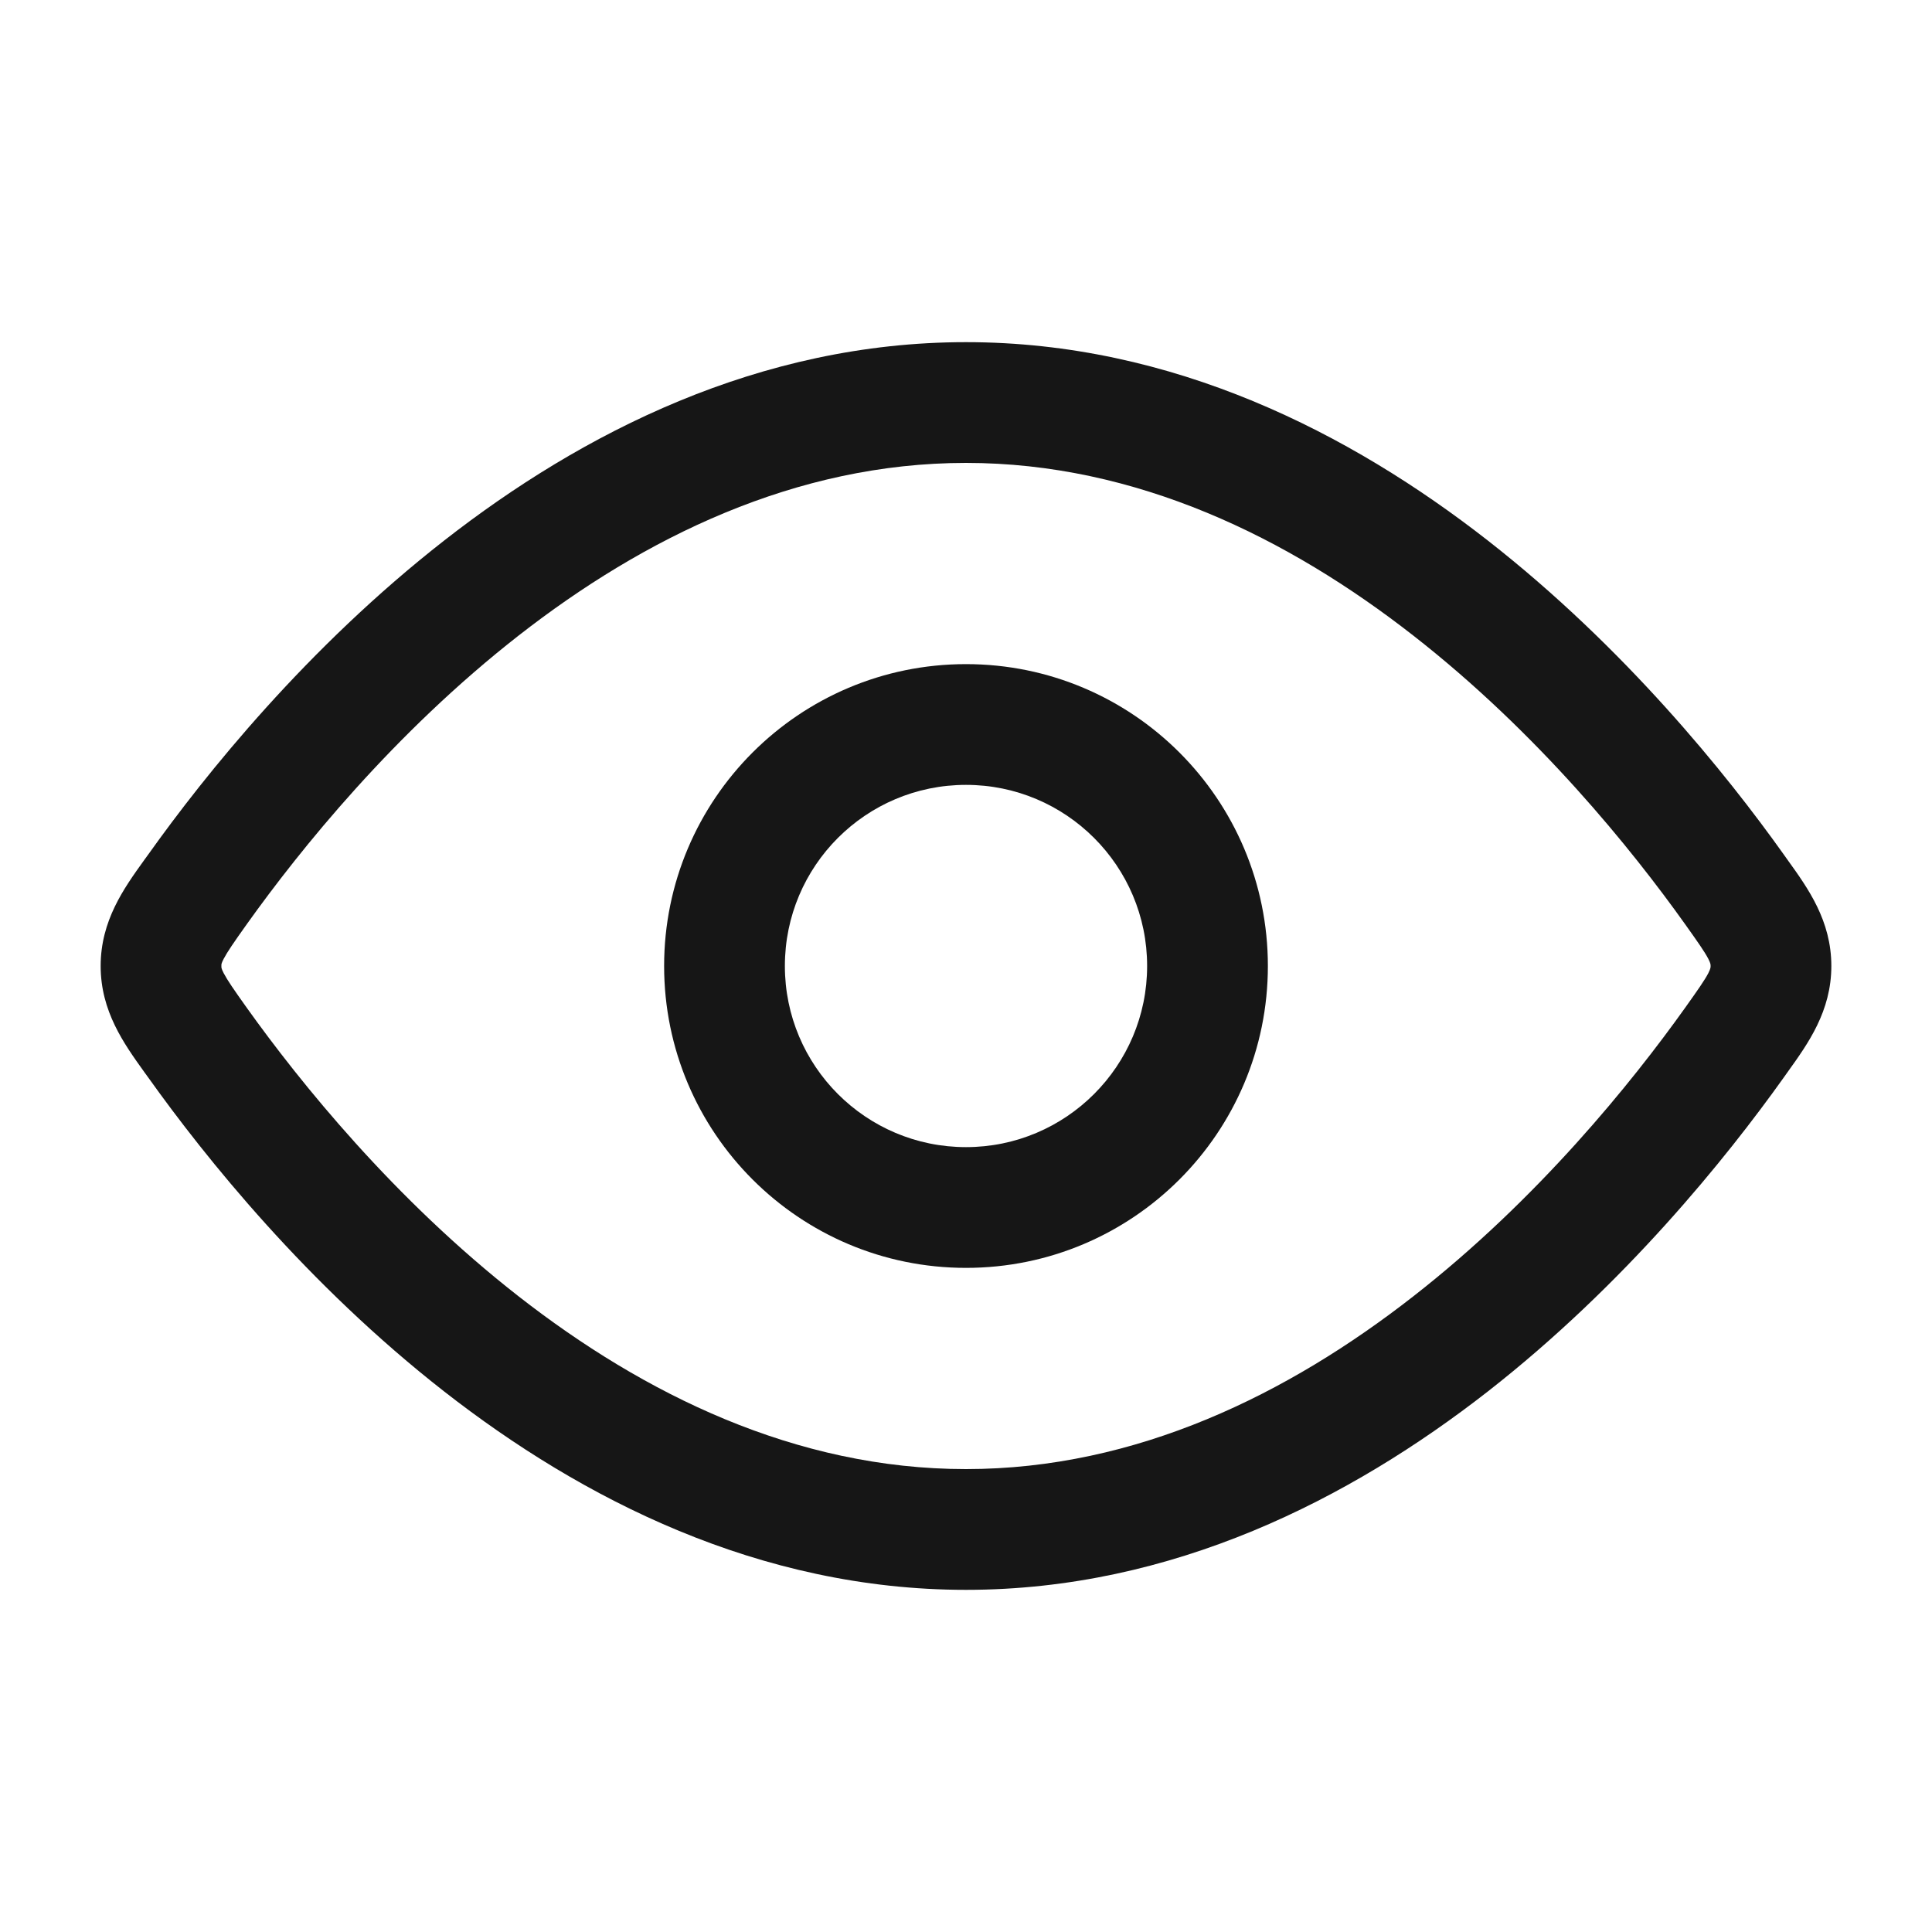
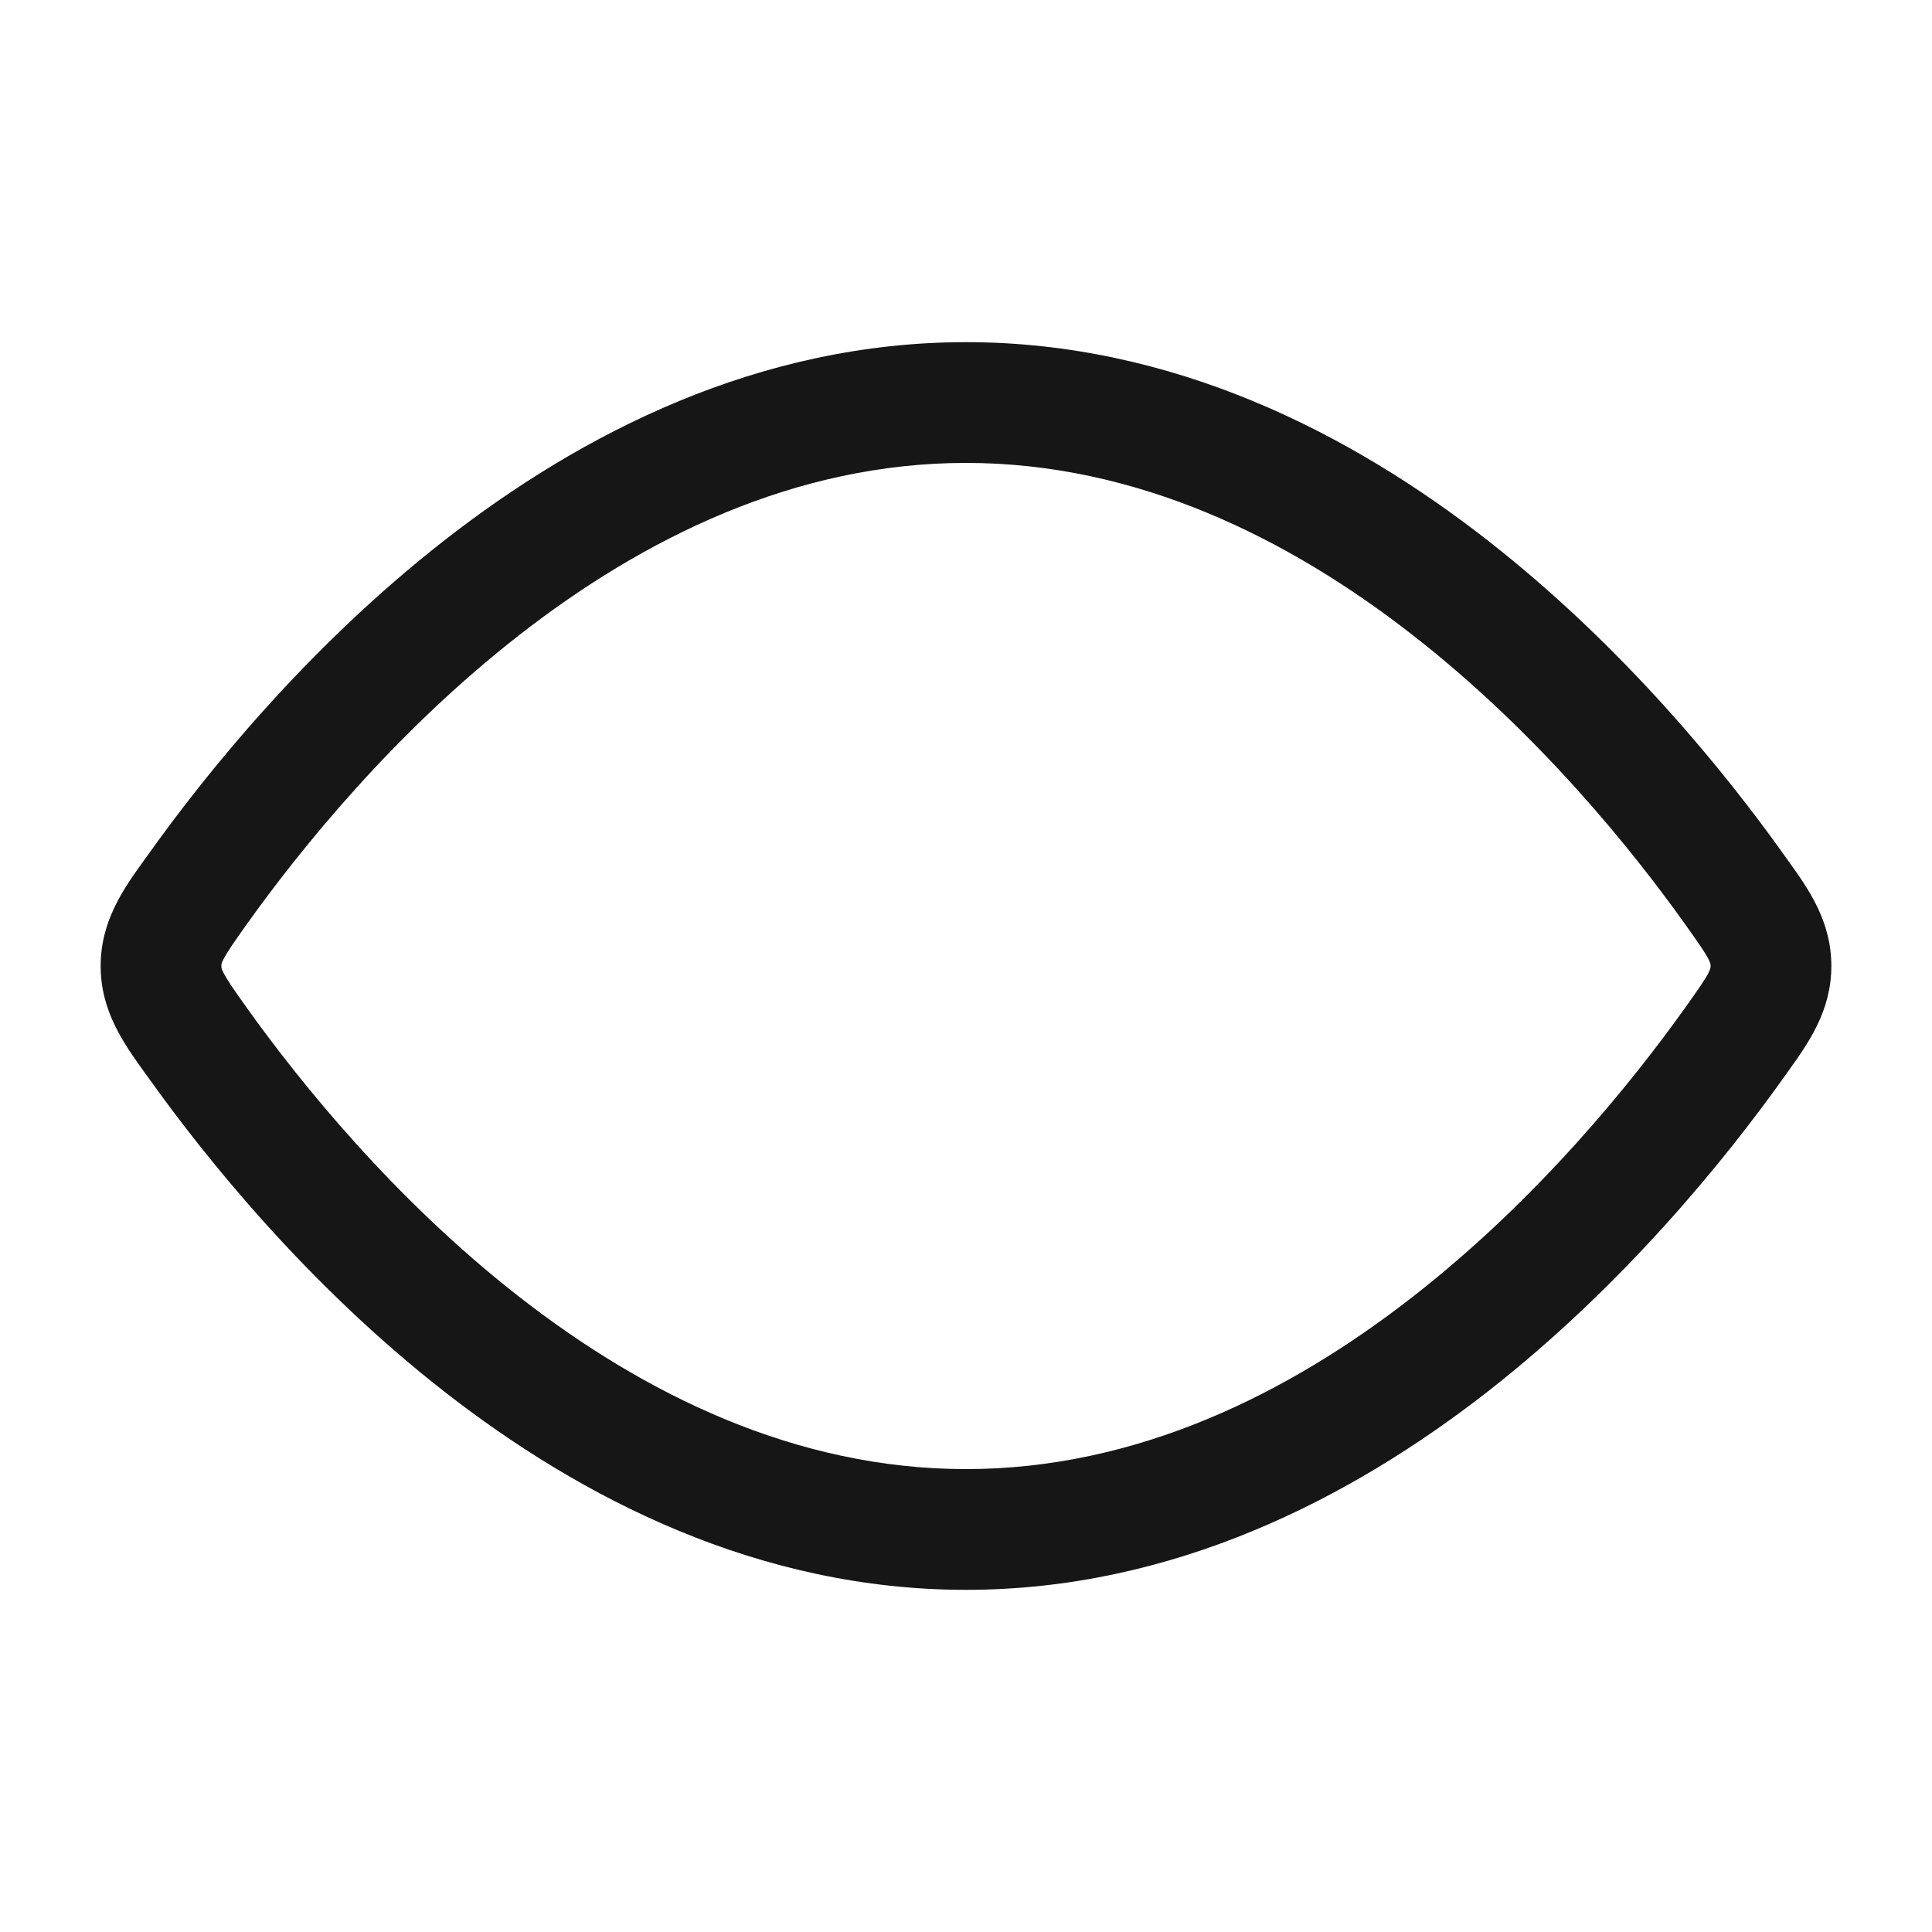
<svg xmlns="http://www.w3.org/2000/svg" width="20" height="20" viewBox="0 0 20 20" fill="none">
-   <path fill-rule="evenodd" clip-rule="evenodd" d="M10 13.125C8.274 13.125 6.875 11.726 6.875 10C6.875 8.274 8.274 6.875 10 6.875C11.726 6.875 13.125 8.274 13.125 10C13.125 11.726 11.726 13.125 10 13.125ZM8.125 10C8.125 11.035 8.964 11.875 10 11.875C11.035 11.875 11.875 11.035 11.875 10C11.875 8.964 11.035 8.125 10 8.125C8.964 8.125 8.125 8.964 8.125 10Z" fill="#161616" />
  <path fill-rule="evenodd" clip-rule="evenodd" d="M10 3.542C7.858 3.542 6.021 4.484 4.6 5.594C3.177 6.705 2.126 8.016 1.538 8.841L1.493 8.903C1.282 9.196 1.042 9.531 1.042 10C1.042 10.468 1.282 10.803 1.493 11.097L1.538 11.159C2.126 11.983 3.177 13.295 4.6 14.406C6.021 15.515 7.858 16.458 10 16.458C12.142 16.458 13.978 15.515 15.4 14.406C16.822 13.295 17.874 11.983 18.462 11.159L18.506 11.097C18.717 10.803 18.958 10.468 18.958 10C18.958 9.531 18.717 9.196 18.506 8.903L18.462 8.841C17.874 8.016 16.822 6.705 15.4 5.594C13.978 4.484 12.142 3.542 10 3.542ZM2.555 9.567C3.106 8.795 4.077 7.588 5.369 6.579C6.663 5.569 8.234 4.792 10 4.792C11.765 4.792 13.337 5.569 14.63 6.579C15.923 7.588 16.894 8.795 17.444 9.567C17.58 9.758 17.645 9.851 17.684 9.925C17.708 9.972 17.708 9.985 17.708 9.998L17.708 10L17.708 10.002C17.708 10.014 17.708 10.027 17.684 10.075C17.645 10.149 17.58 10.242 17.444 10.433C16.894 11.204 15.923 12.411 14.63 13.42C13.337 14.43 11.765 15.208 10 15.208C8.234 15.208 6.663 14.43 5.369 13.42C4.077 12.411 3.106 11.204 2.555 10.433C2.419 10.242 2.355 10.149 2.316 10.075C2.291 10.027 2.291 10.014 2.292 10.002L2.292 10L2.292 9.998C2.291 9.985 2.291 9.972 2.316 9.925C2.355 9.851 2.419 9.758 2.555 9.567Z" fill="#161616" />
</svg>